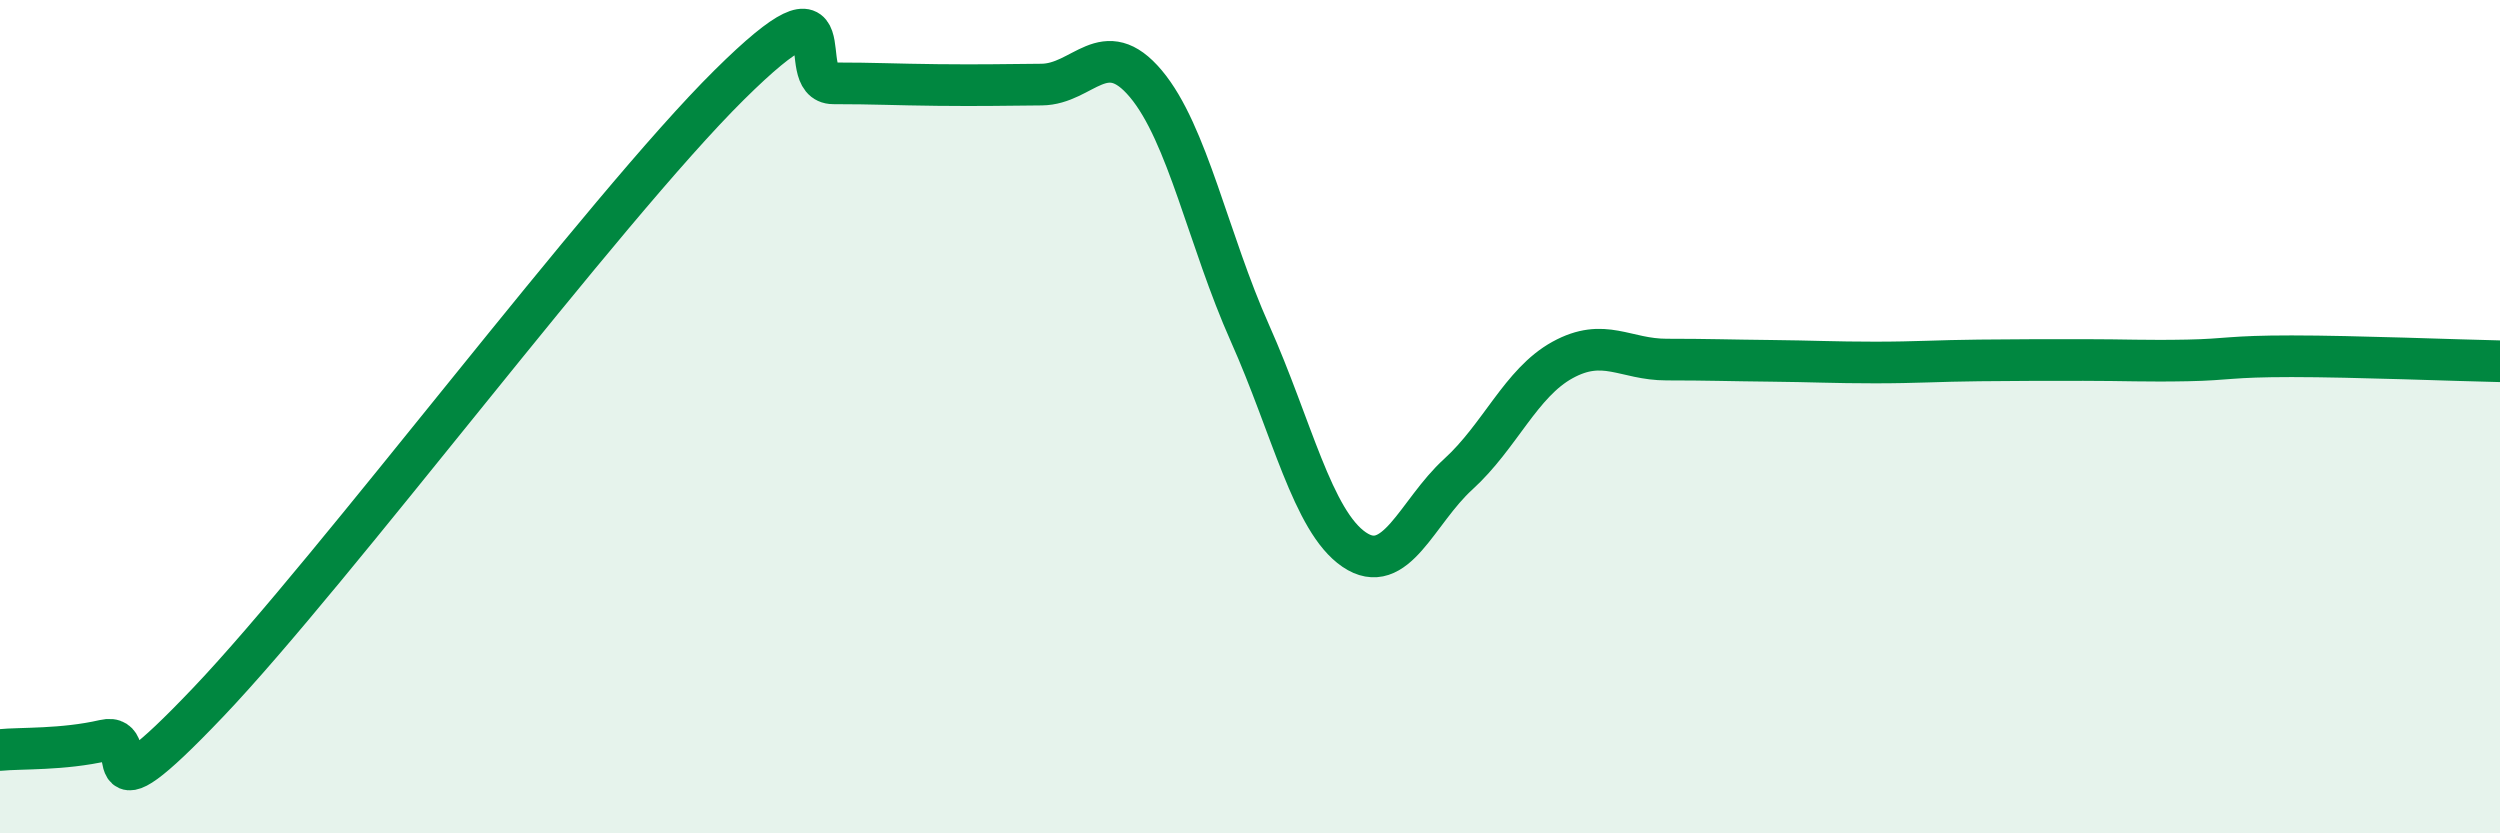
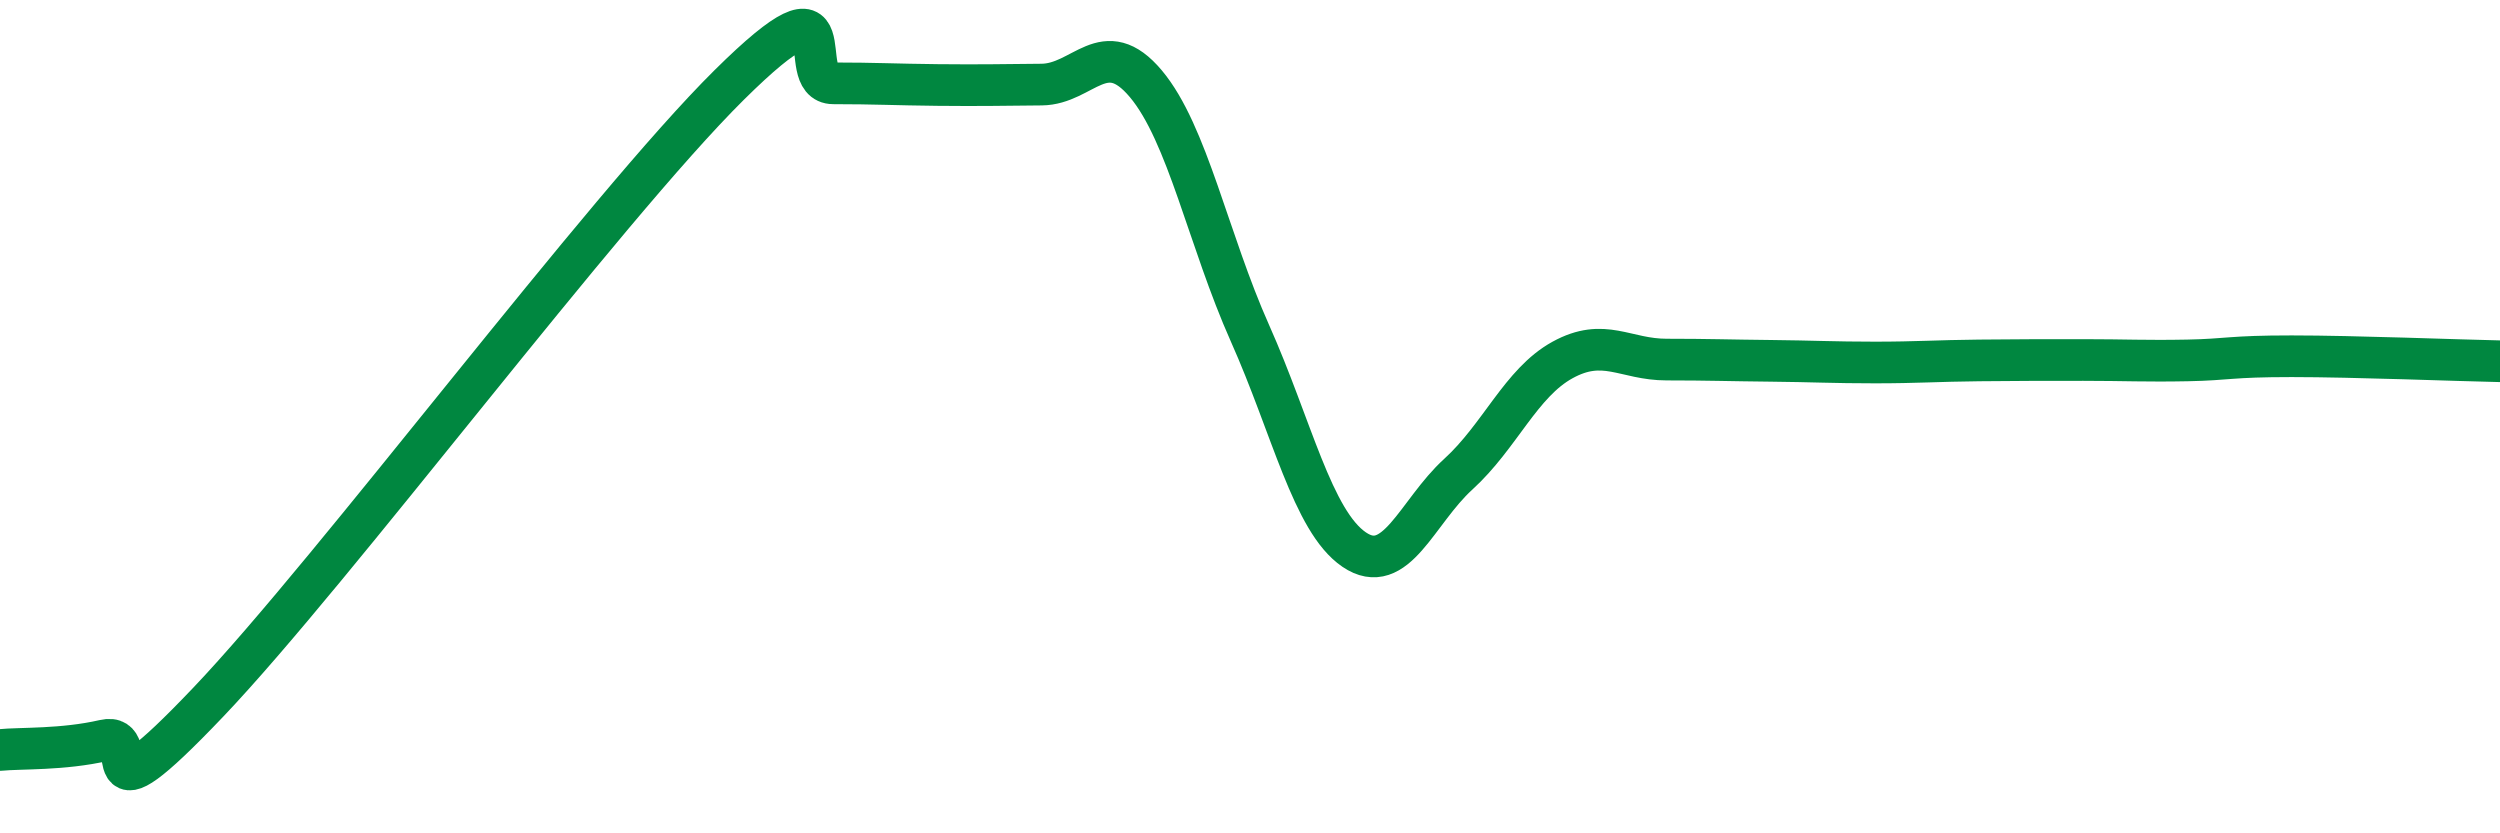
<svg xmlns="http://www.w3.org/2000/svg" width="60" height="20" viewBox="0 0 60 20">
-   <path d="M 0,18 C 0.5,17.95 1.5,18 2.5,17.77 C 3.5,17.54 2,20 5,16.85 C 8,13.7 14.5,5.01 17.5,2.04 C 20.5,-0.93 19,2 20,2 C 21,2 21.5,2.03 22.5,2.04 C 23.5,2.05 24,2.04 25,2.03 C 26,2.02 26.5,0.82 27.5,2.01 C 28.5,3.2 29,5.76 30,8 C 31,10.24 31.5,12.51 32.5,13.19 C 33.5,13.87 34,12.29 35,11.38 C 36,10.47 36.5,9.19 37.5,8.64 C 38.5,8.09 39,8.63 40,8.63 C 41,8.63 41.5,8.65 42.5,8.66 C 43.5,8.67 44,8.7 45,8.7 C 46,8.7 46.5,8.66 47.5,8.65 C 48.5,8.64 49,8.64 50,8.64 C 51,8.64 51.5,8.67 52.5,8.65 C 53.5,8.63 53.5,8.55 55,8.55 C 56.5,8.55 59,8.65 60,8.67L60 20L0 20Z" fill="#008740" opacity="0.1" stroke-linecap="round" stroke-linejoin="round" />
  <path d="M 0,18 C 0.5,17.95 1.5,18 2.5,17.77 C 3.5,17.54 2,20 5,16.85 C 8,13.7 14.5,5.01 17.5,2.04 C 20.5,-0.93 19,2 20,2 C 21,2 21.5,2.03 22.5,2.04 C 23.5,2.05 24,2.04 25,2.03 C 26,2.02 26.5,0.82 27.5,2.01 C 28.5,3.2 29,5.76 30,8 C 31,10.24 31.5,12.51 32.5,13.19 C 33.5,13.87 34,12.29 35,11.38 C 36,10.47 36.5,9.19 37.5,8.64 C 38.5,8.09 39,8.63 40,8.63 C 41,8.63 41.5,8.65 42.5,8.66 C 43.5,8.67 44,8.7 45,8.7 C 46,8.7 46.5,8.66 47.5,8.65 C 48.5,8.64 49,8.64 50,8.64 C 51,8.64 51.5,8.67 52.5,8.65 C 53.5,8.63 53.5,8.55 55,8.55 C 56.5,8.55 59,8.65 60,8.67" stroke="#008740" stroke-width="1" fill="none" stroke-linecap="round" stroke-linejoin="round" />
</svg>